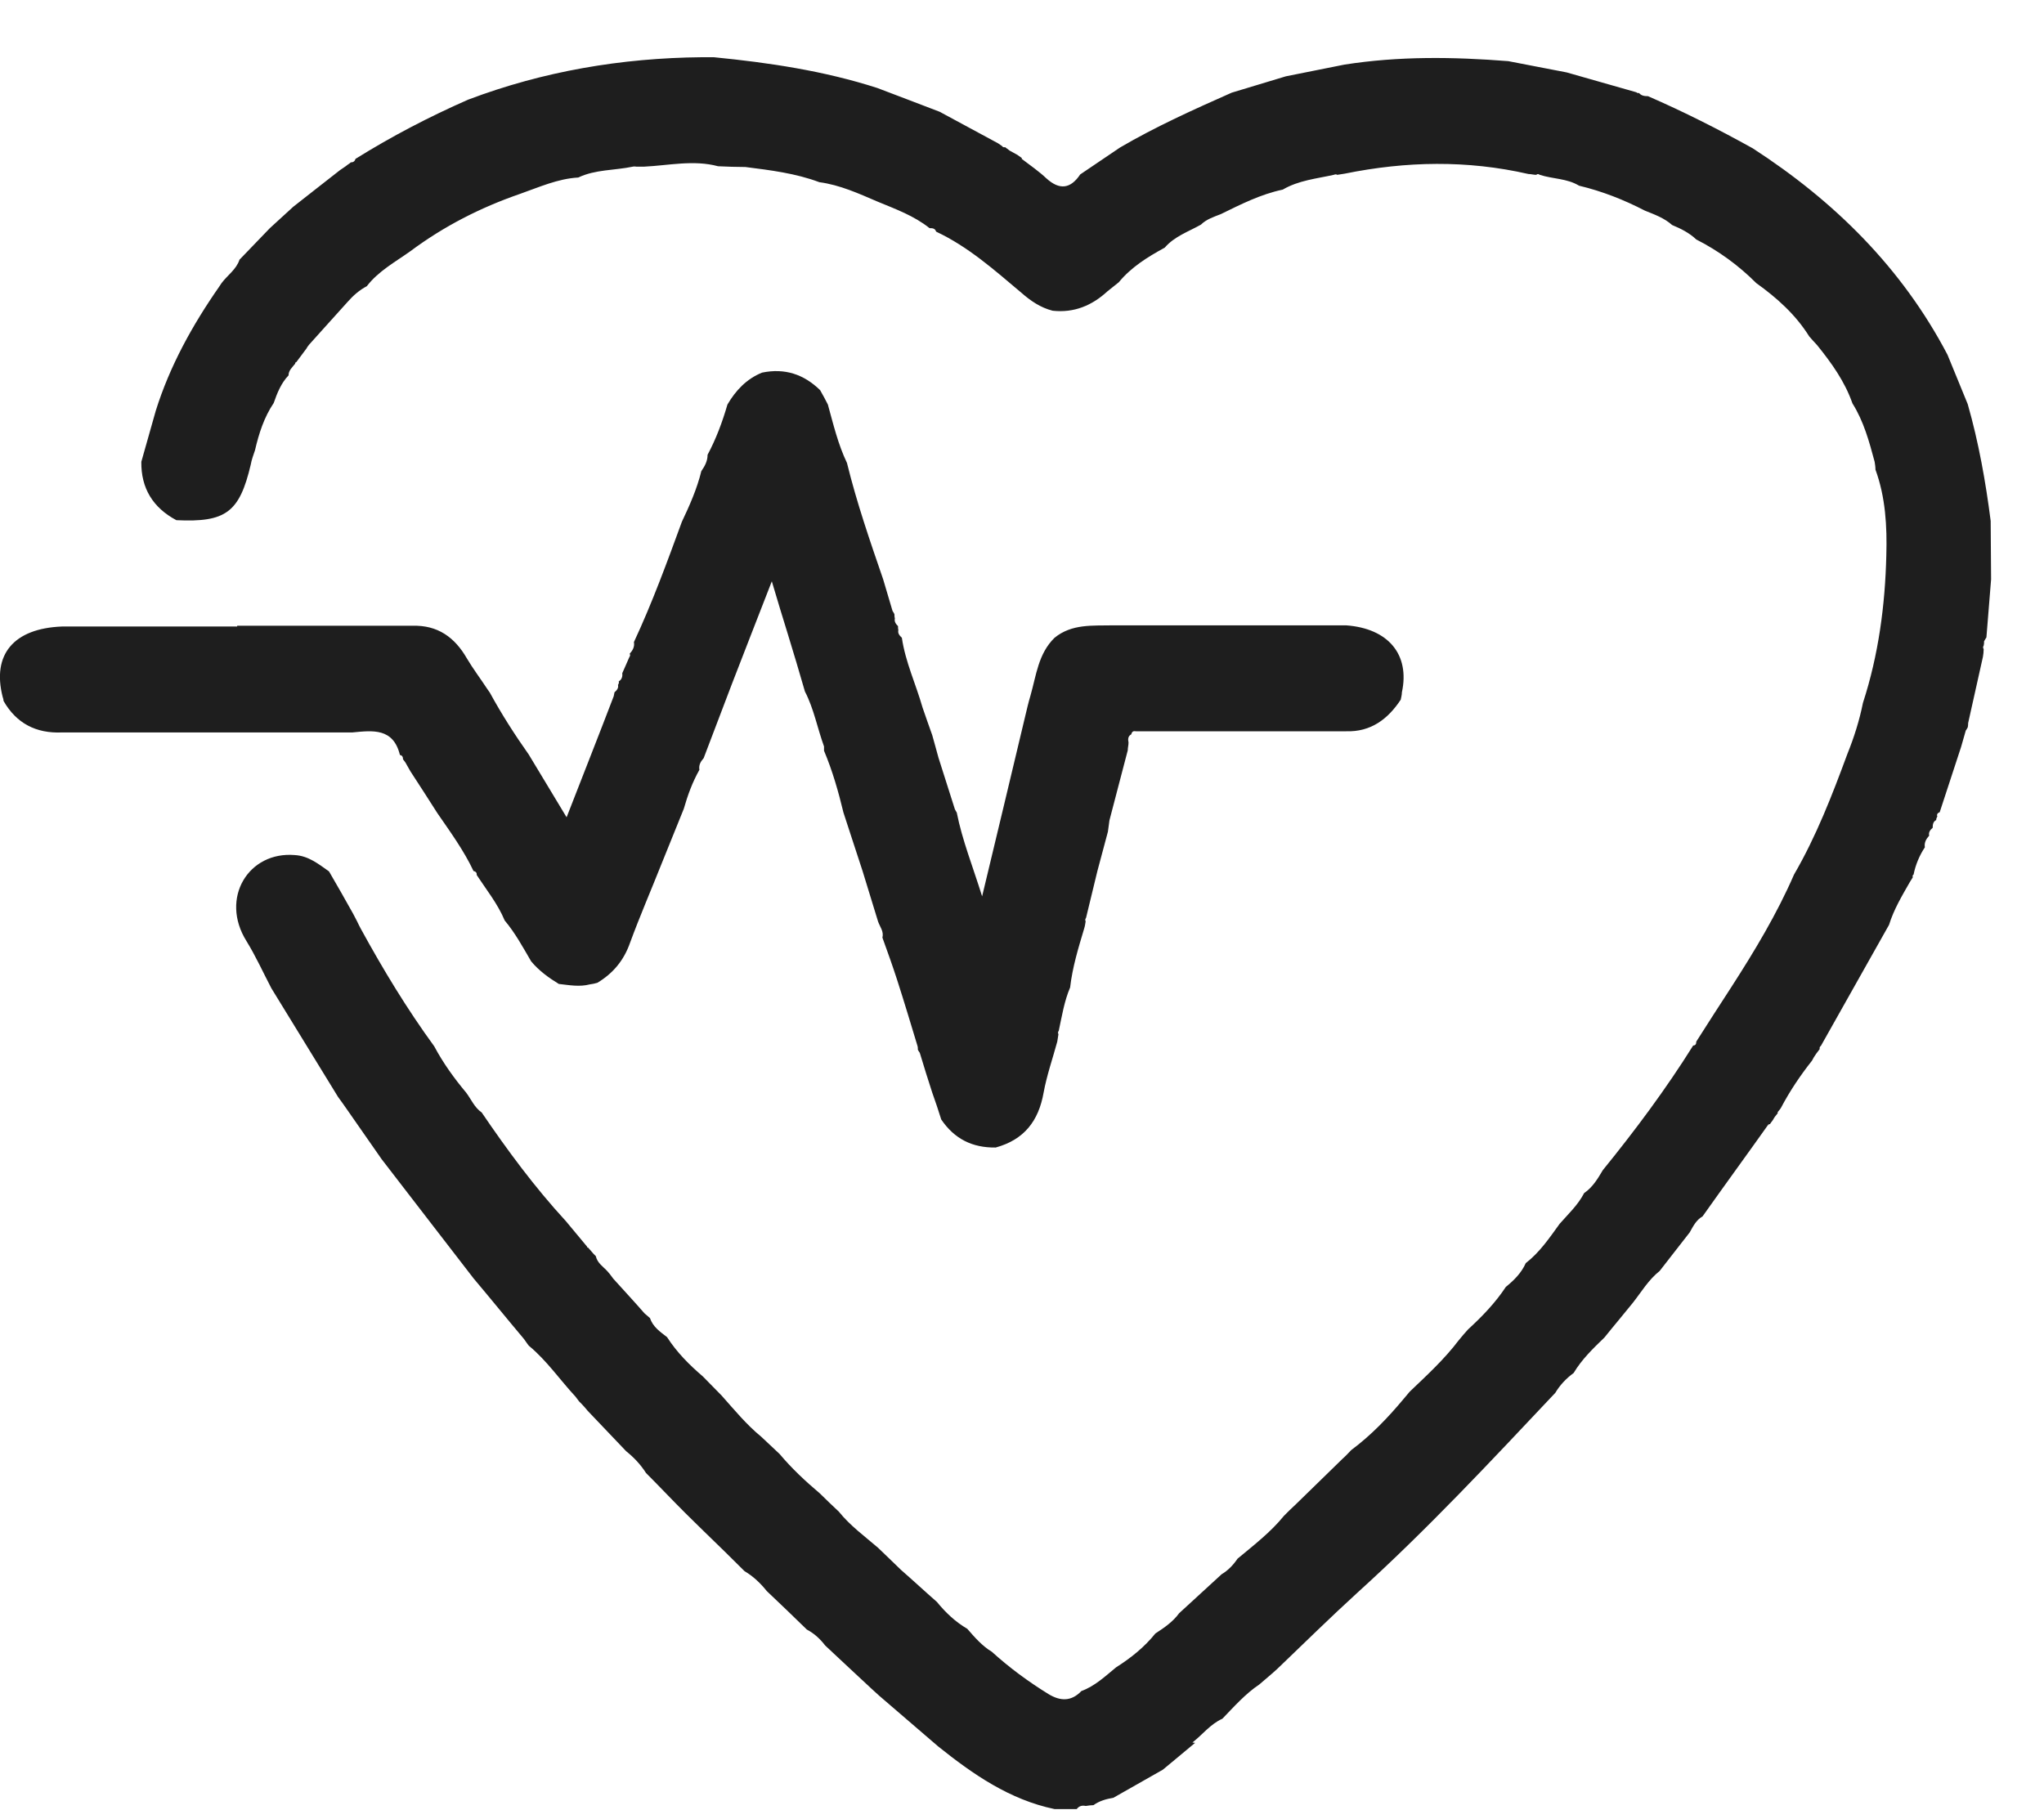
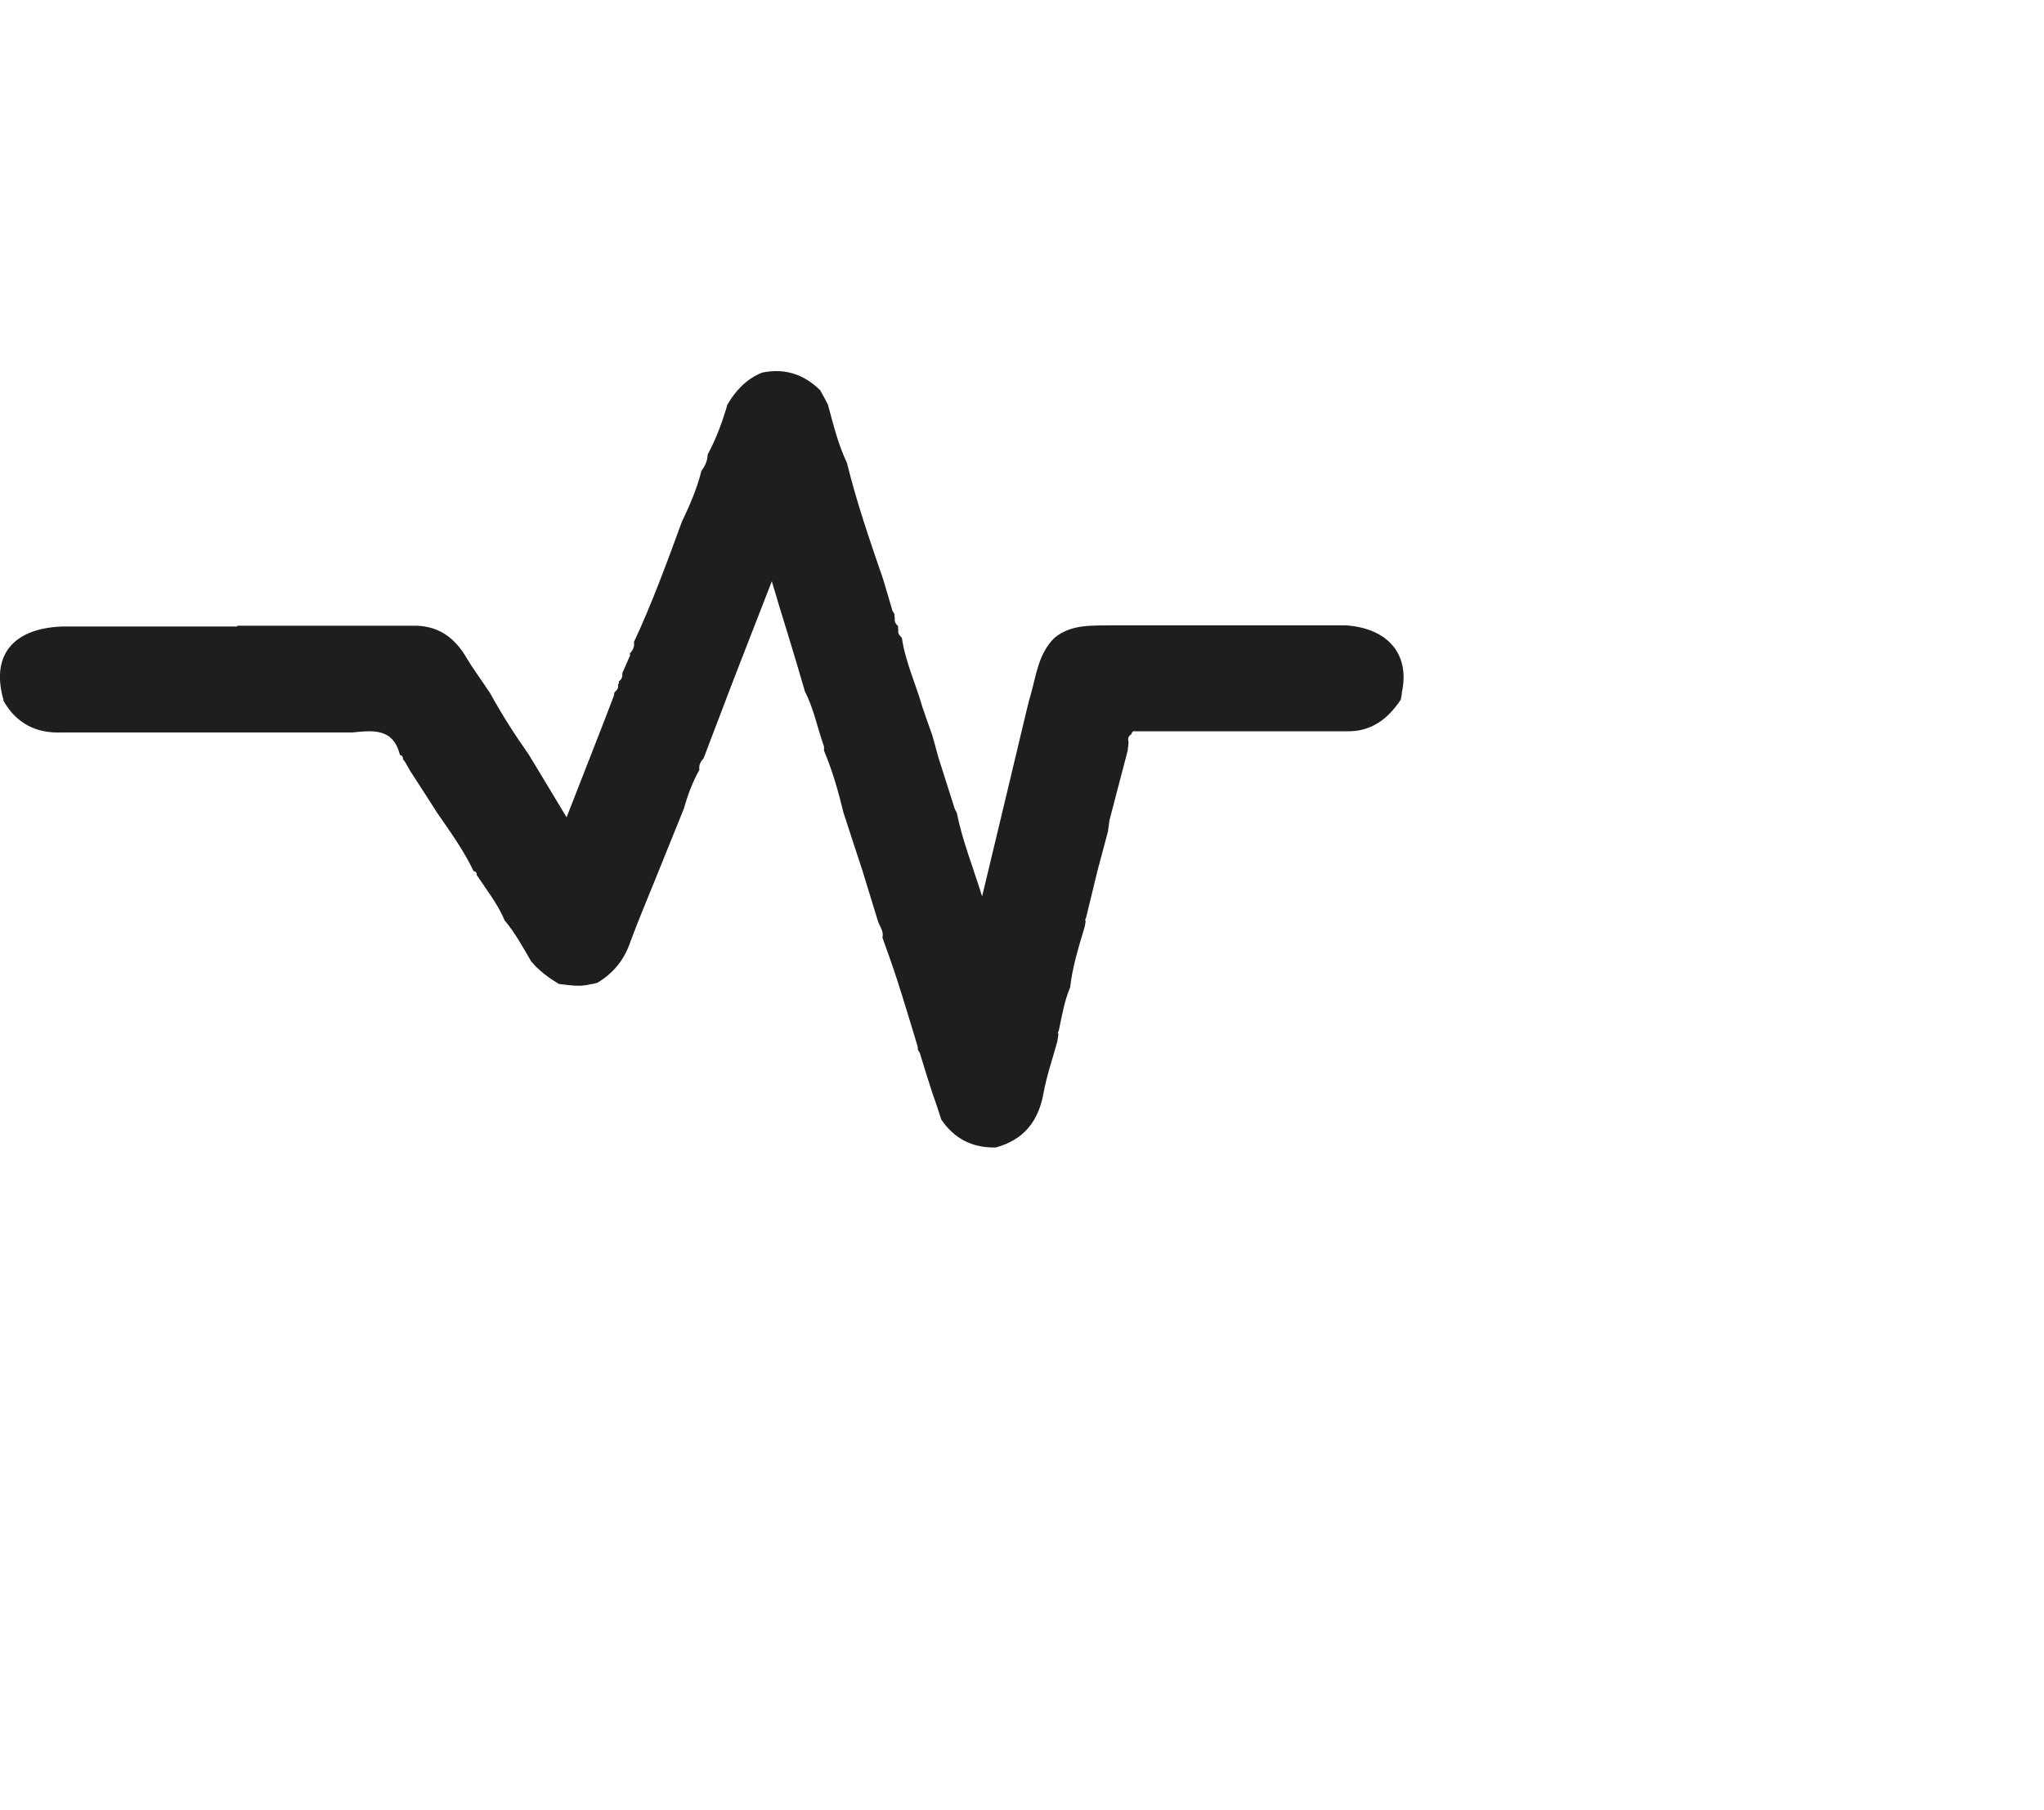
<svg xmlns="http://www.w3.org/2000/svg" width="35" height="31" viewBox="0 0 35 31" fill="none">
-   <path d="M20.464 29.846C20.278 30 20.098 30.153 19.911 30.306C19.631 30.466 19.344 30.627 19.064 30.787C18.944 30.807 18.824 30.84 18.724 30.913C18.684 30.913 18.637 30.92 18.591 30.927C18.53 30.913 18.477 30.927 18.437 30.98C18.311 30.98 18.184 30.98 18.057 30.98C17.29 30.82 16.663 30.387 16.063 29.906C15.73 29.62 15.39 29.326 15.056 29.04C15.036 29.02 15.01 29 14.99 28.98L14.923 28.919C14.656 28.673 14.396 28.426 14.13 28.179C14.043 28.066 13.943 27.973 13.816 27.906C13.589 27.686 13.363 27.466 13.129 27.246C13.023 27.113 12.896 26.992 12.749 26.906C12.523 26.679 12.296 26.459 12.062 26.232C11.956 26.126 11.842 26.019 11.736 25.912C11.509 25.686 11.289 25.452 11.062 25.225C10.969 25.079 10.855 24.959 10.722 24.852C10.502 24.619 10.282 24.392 10.062 24.159C10.029 24.119 9.995 24.078 9.962 24.045L9.915 23.998C9.915 23.998 9.875 23.945 9.855 23.918C9.589 23.632 9.362 23.298 9.055 23.045C9.022 23.005 8.995 22.958 8.962 22.918C8.675 22.578 8.395 22.231 8.108 21.891C7.581 21.211 7.061 20.531 6.535 19.851C6.395 19.651 6.261 19.457 6.121 19.257C6.008 19.097 5.901 18.937 5.788 18.784C5.408 18.164 5.028 17.544 4.647 16.924C4.507 16.657 4.381 16.377 4.221 16.117C3.761 15.383 4.254 14.576 5.048 14.643C5.281 14.656 5.454 14.796 5.634 14.923C5.774 15.163 5.914 15.41 6.048 15.65C6.068 15.69 6.094 15.737 6.114 15.777C6.134 15.823 6.161 15.87 6.181 15.91C6.561 16.604 6.968 17.277 7.435 17.917C7.588 18.204 7.775 18.464 7.982 18.711C8.068 18.824 8.122 18.964 8.248 19.051C8.688 19.698 9.155 20.331 9.689 20.911C9.809 21.058 9.935 21.204 10.055 21.351V21.364H10.069C10.089 21.384 10.102 21.404 10.122 21.424C10.149 21.458 10.175 21.485 10.202 21.511C10.229 21.631 10.329 21.691 10.402 21.771C10.415 21.785 10.429 21.805 10.442 21.818C10.442 21.818 10.482 21.871 10.502 21.898C10.682 22.098 10.862 22.291 11.036 22.491L11.129 22.571C11.182 22.725 11.302 22.805 11.422 22.898C11.589 23.158 11.802 23.372 12.036 23.572C12.143 23.678 12.249 23.792 12.356 23.898C12.576 24.145 12.783 24.398 13.036 24.605C13.143 24.705 13.243 24.799 13.349 24.899C13.556 25.145 13.79 25.365 14.036 25.572C14.143 25.679 14.256 25.785 14.363 25.886C14.556 26.126 14.803 26.306 15.036 26.506C15.17 26.632 15.296 26.759 15.43 26.886C15.637 27.066 15.837 27.253 16.043 27.433C16.19 27.613 16.357 27.773 16.563 27.893C16.69 28.039 16.817 28.186 16.983 28.286C17.284 28.559 17.61 28.799 17.957 29.013C18.157 29.133 18.344 29.14 18.517 28.959C18.751 28.873 18.924 28.706 19.111 28.553C19.364 28.393 19.597 28.206 19.784 27.973C19.938 27.873 20.084 27.773 20.191 27.626C20.431 27.406 20.678 27.179 20.918 26.959C21.031 26.892 21.118 26.799 21.191 26.692C21.471 26.459 21.758 26.239 21.985 25.959C22.051 25.892 22.118 25.826 22.191 25.759C22.458 25.499 22.725 25.239 22.991 24.979C23.045 24.932 23.092 24.879 23.138 24.832C23.478 24.579 23.765 24.279 24.038 23.952C24.072 23.912 24.105 23.872 24.139 23.832C24.432 23.552 24.732 23.278 24.979 22.951C25.032 22.885 25.085 22.825 25.139 22.765C25.379 22.545 25.605 22.311 25.785 22.038C25.925 21.925 26.052 21.798 26.126 21.631C26.366 21.445 26.532 21.198 26.706 20.958C26.852 20.791 27.019 20.638 27.126 20.431C27.273 20.331 27.359 20.184 27.446 20.038C27.999 19.357 28.526 18.651 28.993 17.904C29.033 17.904 29.046 17.877 29.046 17.837C29.246 17.524 29.446 17.21 29.646 16.904C30.046 16.283 30.427 15.65 30.72 14.976C31.1 14.323 31.373 13.616 31.634 12.909C31.747 12.629 31.84 12.336 31.9 12.036C32.167 11.216 32.28 10.362 32.3 9.509C32.314 9.015 32.287 8.515 32.114 8.042C32.114 7.995 32.107 7.955 32.1 7.908C32.007 7.561 31.913 7.215 31.72 6.908C31.587 6.528 31.36 6.214 31.113 5.908C31.067 5.861 31.027 5.814 30.98 5.761C30.747 5.388 30.427 5.101 30.073 4.848C29.773 4.547 29.426 4.294 29.046 4.101C28.926 3.987 28.779 3.914 28.633 3.854C28.499 3.734 28.333 3.674 28.166 3.607C27.806 3.421 27.433 3.274 27.039 3.18C26.832 3.054 26.592 3.067 26.366 2.994C26.346 2.98 26.326 2.974 26.306 2.994C26.259 2.994 26.219 2.98 26.172 2.98C25.125 2.74 24.078 2.76 23.025 2.974C22.985 2.98 22.938 2.987 22.898 2.994C22.878 2.98 22.858 2.987 22.838 2.994C22.545 3.06 22.238 3.087 21.965 3.247C21.584 3.327 21.244 3.501 20.904 3.667C20.784 3.714 20.658 3.754 20.564 3.847C20.351 3.967 20.111 4.047 19.944 4.241C19.651 4.401 19.371 4.574 19.157 4.834C19.091 4.888 19.031 4.934 18.964 4.988C18.697 5.234 18.39 5.361 18.024 5.321C17.817 5.268 17.65 5.154 17.49 5.014C17.03 4.627 16.583 4.227 16.03 3.967C16.01 3.907 15.963 3.907 15.917 3.907C15.65 3.694 15.336 3.581 15.03 3.454C14.703 3.314 14.383 3.167 14.03 3.12C13.623 2.967 13.189 2.914 12.763 2.86C12.609 2.86 12.449 2.854 12.296 2.847C11.876 2.734 11.449 2.834 11.029 2.854H10.896C10.896 2.854 10.855 2.847 10.835 2.854C10.522 2.92 10.195 2.9 9.902 3.04C9.549 3.06 9.228 3.207 8.902 3.321C8.228 3.554 7.601 3.874 7.028 4.301C6.768 4.487 6.481 4.641 6.281 4.901C6.154 4.968 6.048 5.061 5.954 5.168C5.734 5.414 5.514 5.654 5.294 5.901C5.294 5.901 5.261 5.941 5.248 5.968C5.188 6.048 5.134 6.121 5.074 6.201C5.061 6.201 5.054 6.214 5.054 6.228C5.008 6.288 4.941 6.341 4.941 6.428C4.814 6.561 4.747 6.728 4.687 6.901C4.521 7.148 4.434 7.421 4.367 7.708C4.341 7.788 4.307 7.875 4.294 7.955C4.101 8.775 3.867 8.948 3.02 8.908C2.62 8.695 2.414 8.362 2.42 7.908L2.667 7.035C2.907 6.268 3.294 5.568 3.754 4.908C3.754 4.908 3.781 4.868 3.794 4.848C3.894 4.714 4.047 4.614 4.101 4.447C4.274 4.267 4.447 4.087 4.621 3.907C4.754 3.787 4.888 3.661 5.021 3.541C5.288 3.334 5.554 3.12 5.821 2.914C5.868 2.88 5.914 2.854 5.954 2.82C5.974 2.807 5.994 2.794 6.008 2.78C6.054 2.78 6.074 2.76 6.088 2.72C6.708 2.334 7.348 2 8.015 1.707C9.302 1.22 10.642 0.993 12.016 0.98C12.082 0.98 12.149 0.98 12.223 0.98C13.169 1.073 14.11 1.213 15.023 1.507C15.377 1.64 15.737 1.78 16.09 1.914C16.423 2.094 16.757 2.274 17.09 2.454C17.09 2.454 17.137 2.487 17.157 2.5C17.17 2.52 17.19 2.527 17.21 2.52C17.237 2.54 17.264 2.56 17.29 2.58C17.337 2.607 17.377 2.627 17.424 2.654C17.424 2.654 17.47 2.687 17.497 2.707V2.727H17.517H17.504C17.644 2.834 17.79 2.934 17.917 3.054C18.144 3.26 18.331 3.234 18.497 2.987C18.724 2.834 18.951 2.68 19.177 2.527C19.791 2.167 20.444 1.874 21.091 1.587C21.398 1.493 21.711 1.4 22.018 1.307C22.351 1.24 22.685 1.173 23.018 1.107C23.952 0.96 24.885 0.973 25.826 1.047L26.826 1.24C27.226 1.353 27.626 1.467 28.019 1.58L28.039 1.593H28.066C28.106 1.64 28.159 1.647 28.219 1.647C28.833 1.914 29.426 2.214 30.013 2.54C31.413 3.447 32.567 4.587 33.347 6.074C33.461 6.355 33.581 6.641 33.694 6.921C33.881 7.575 34.001 8.248 34.087 8.922C34.087 9.255 34.094 9.589 34.094 9.922C34.067 10.249 34.041 10.582 34.014 10.915C34.014 10.915 33.987 10.956 33.974 10.982C33.974 11.009 33.974 11.029 33.967 11.056C33.954 11.076 33.954 11.096 33.967 11.116C33.967 11.162 33.961 11.209 33.954 11.249L33.701 12.383C33.701 12.383 33.701 12.429 33.694 12.456C33.681 12.476 33.674 12.496 33.661 12.509C33.634 12.603 33.607 12.696 33.581 12.789C33.461 13.163 33.334 13.536 33.214 13.909C33.174 13.923 33.16 13.95 33.174 13.983C33.16 14.003 33.154 14.023 33.154 14.043C33.1 14.07 33.094 14.123 33.094 14.176C33.054 14.21 33.02 14.25 33.034 14.31C32.98 14.37 32.947 14.43 32.96 14.51C32.867 14.65 32.8 14.81 32.767 14.976C32.747 14.99 32.747 15.003 32.754 15.023L32.7 15.11C32.567 15.343 32.427 15.577 32.347 15.837C31.96 16.53 31.567 17.217 31.18 17.91C31.16 17.924 31.153 17.944 31.16 17.964C31.14 17.99 31.12 18.017 31.1 18.044C31.1 18.044 31.073 18.084 31.06 18.104C31.047 18.124 31.04 18.144 31.027 18.164C30.827 18.417 30.647 18.684 30.493 18.977C30.493 18.977 30.46 19.024 30.44 19.044V19.064C30.407 19.104 30.38 19.137 30.36 19.177C30.36 19.177 30.326 19.224 30.306 19.251H30.287V19.271H30.293L30.28 19.257C29.906 19.784 29.526 20.304 29.153 20.831C29.046 20.891 28.993 20.998 28.933 21.105C28.759 21.325 28.593 21.544 28.419 21.765C28.226 21.918 28.106 22.125 27.959 22.311C27.799 22.511 27.633 22.705 27.473 22.905C27.279 23.092 27.086 23.278 26.946 23.512C26.819 23.605 26.712 23.718 26.632 23.852C25.532 25.019 24.439 26.192 23.245 27.273C22.778 27.699 22.331 28.139 21.878 28.573C21.778 28.666 21.671 28.753 21.564 28.846C21.325 29.006 21.131 29.226 20.931 29.433C20.724 29.526 20.591 29.706 20.418 29.84" fill="#1E1E1E" />
  <path d="M4.061 10.716H6.061C6.394 10.716 6.728 10.716 7.061 10.716C7.495 10.702 7.788 10.915 7.995 11.276C8.102 11.456 8.228 11.622 8.342 11.796C8.355 11.816 8.375 11.842 8.388 11.862C8.588 12.229 8.815 12.583 9.055 12.923C9.262 13.269 9.475 13.616 9.702 13.996C9.982 13.276 10.249 12.603 10.509 11.922L10.522 11.856C10.562 11.822 10.595 11.782 10.582 11.729C10.595 11.709 10.602 11.689 10.595 11.669C10.649 11.636 10.662 11.582 10.655 11.529C10.695 11.436 10.736 11.349 10.775 11.256C10.789 11.236 10.796 11.216 10.782 11.196C10.835 11.136 10.869 11.076 10.855 10.995C11.169 10.322 11.422 9.629 11.676 8.935C11.809 8.655 11.936 8.368 12.009 8.068C12.069 7.982 12.116 7.895 12.116 7.788C12.262 7.515 12.369 7.228 12.456 6.928C12.596 6.688 12.783 6.488 13.049 6.381C13.436 6.301 13.763 6.408 14.043 6.681C14.089 6.761 14.136 6.848 14.176 6.928C14.27 7.268 14.35 7.608 14.503 7.928C14.67 8.608 14.896 9.262 15.123 9.922C15.176 10.102 15.23 10.282 15.283 10.462C15.296 10.482 15.31 10.502 15.316 10.522C15.316 10.542 15.316 10.569 15.323 10.589C15.31 10.649 15.343 10.689 15.377 10.722C15.377 10.742 15.377 10.769 15.383 10.789C15.37 10.849 15.403 10.882 15.443 10.922C15.503 11.336 15.683 11.716 15.797 12.116C15.85 12.276 15.91 12.436 15.963 12.589C15.997 12.716 16.037 12.849 16.07 12.976L16.35 13.856C16.35 13.856 16.37 13.896 16.383 13.916C16.477 14.39 16.657 14.836 16.817 15.35C17.077 14.27 17.317 13.263 17.557 12.256C17.584 12.143 17.61 12.029 17.644 11.916C17.744 11.569 17.777 11.196 18.057 10.922C18.351 10.682 18.704 10.716 19.051 10.709H22.051C22.385 10.709 22.718 10.709 23.052 10.709C23.772 10.762 24.145 11.209 24.005 11.856C24.005 11.902 23.992 11.942 23.985 11.982C23.765 12.316 23.472 12.536 23.052 12.523H19.451C19.411 12.516 19.384 12.523 19.371 12.576C19.317 12.603 19.311 12.656 19.324 12.716C19.324 12.763 19.311 12.803 19.311 12.849C19.204 13.249 19.104 13.649 18.997 14.05C18.991 14.116 18.977 14.183 18.971 14.243C18.911 14.463 18.851 14.69 18.791 14.916C18.724 15.183 18.664 15.45 18.597 15.717C18.584 15.737 18.577 15.757 18.59 15.777C18.584 15.817 18.577 15.863 18.564 15.903C18.464 16.237 18.364 16.563 18.324 16.91C18.224 17.144 18.184 17.397 18.13 17.65C18.117 17.67 18.11 17.69 18.124 17.71C18.117 17.75 18.11 17.797 18.104 17.837C18.024 18.131 17.924 18.417 17.87 18.711C17.784 19.197 17.537 19.517 17.05 19.651C16.65 19.657 16.343 19.504 16.117 19.171C16.07 19.017 16.017 18.864 15.963 18.711C15.89 18.484 15.817 18.257 15.75 18.03C15.737 18.01 15.723 17.99 15.717 17.977C15.717 17.957 15.717 17.93 15.71 17.91C15.597 17.537 15.483 17.157 15.363 16.784C15.283 16.537 15.197 16.297 15.11 16.057C15.136 15.95 15.07 15.877 15.036 15.783C14.95 15.496 14.856 15.203 14.77 14.916C14.663 14.583 14.55 14.25 14.443 13.916C14.356 13.556 14.256 13.203 14.11 12.856V12.783C13.996 12.469 13.936 12.136 13.783 11.842C13.69 11.516 13.589 11.182 13.489 10.855C13.403 10.575 13.316 10.295 13.216 9.955C12.976 10.575 12.749 11.149 12.529 11.722C12.369 12.143 12.209 12.562 12.049 12.983C11.996 13.043 11.962 13.103 11.976 13.183C11.856 13.396 11.776 13.616 11.709 13.85L11.329 14.79C11.149 15.243 10.956 15.69 10.789 16.143C10.682 16.45 10.495 16.67 10.229 16.83C10.189 16.843 10.149 16.85 10.102 16.857C9.922 16.904 9.749 16.87 9.569 16.85C9.395 16.744 9.228 16.623 9.095 16.463C8.955 16.223 8.822 15.977 8.642 15.763C8.522 15.476 8.328 15.236 8.162 14.983C8.168 14.943 8.142 14.923 8.108 14.916C7.942 14.563 7.708 14.243 7.488 13.923C7.335 13.683 7.181 13.443 7.028 13.209C7.001 13.156 6.968 13.109 6.941 13.056C6.928 13.036 6.915 13.023 6.901 13.003C6.901 12.963 6.888 12.936 6.848 12.929C6.735 12.463 6.381 12.509 6.034 12.543H1.06C0.62 12.562 0.28 12.389 0.06 12.002C0.06 11.976 0.053 11.956 0.046 11.936C-0.14 11.209 0.233 10.762 1.06 10.729H4.061V10.716Z" fill="#1E1E1E" />
</svg>